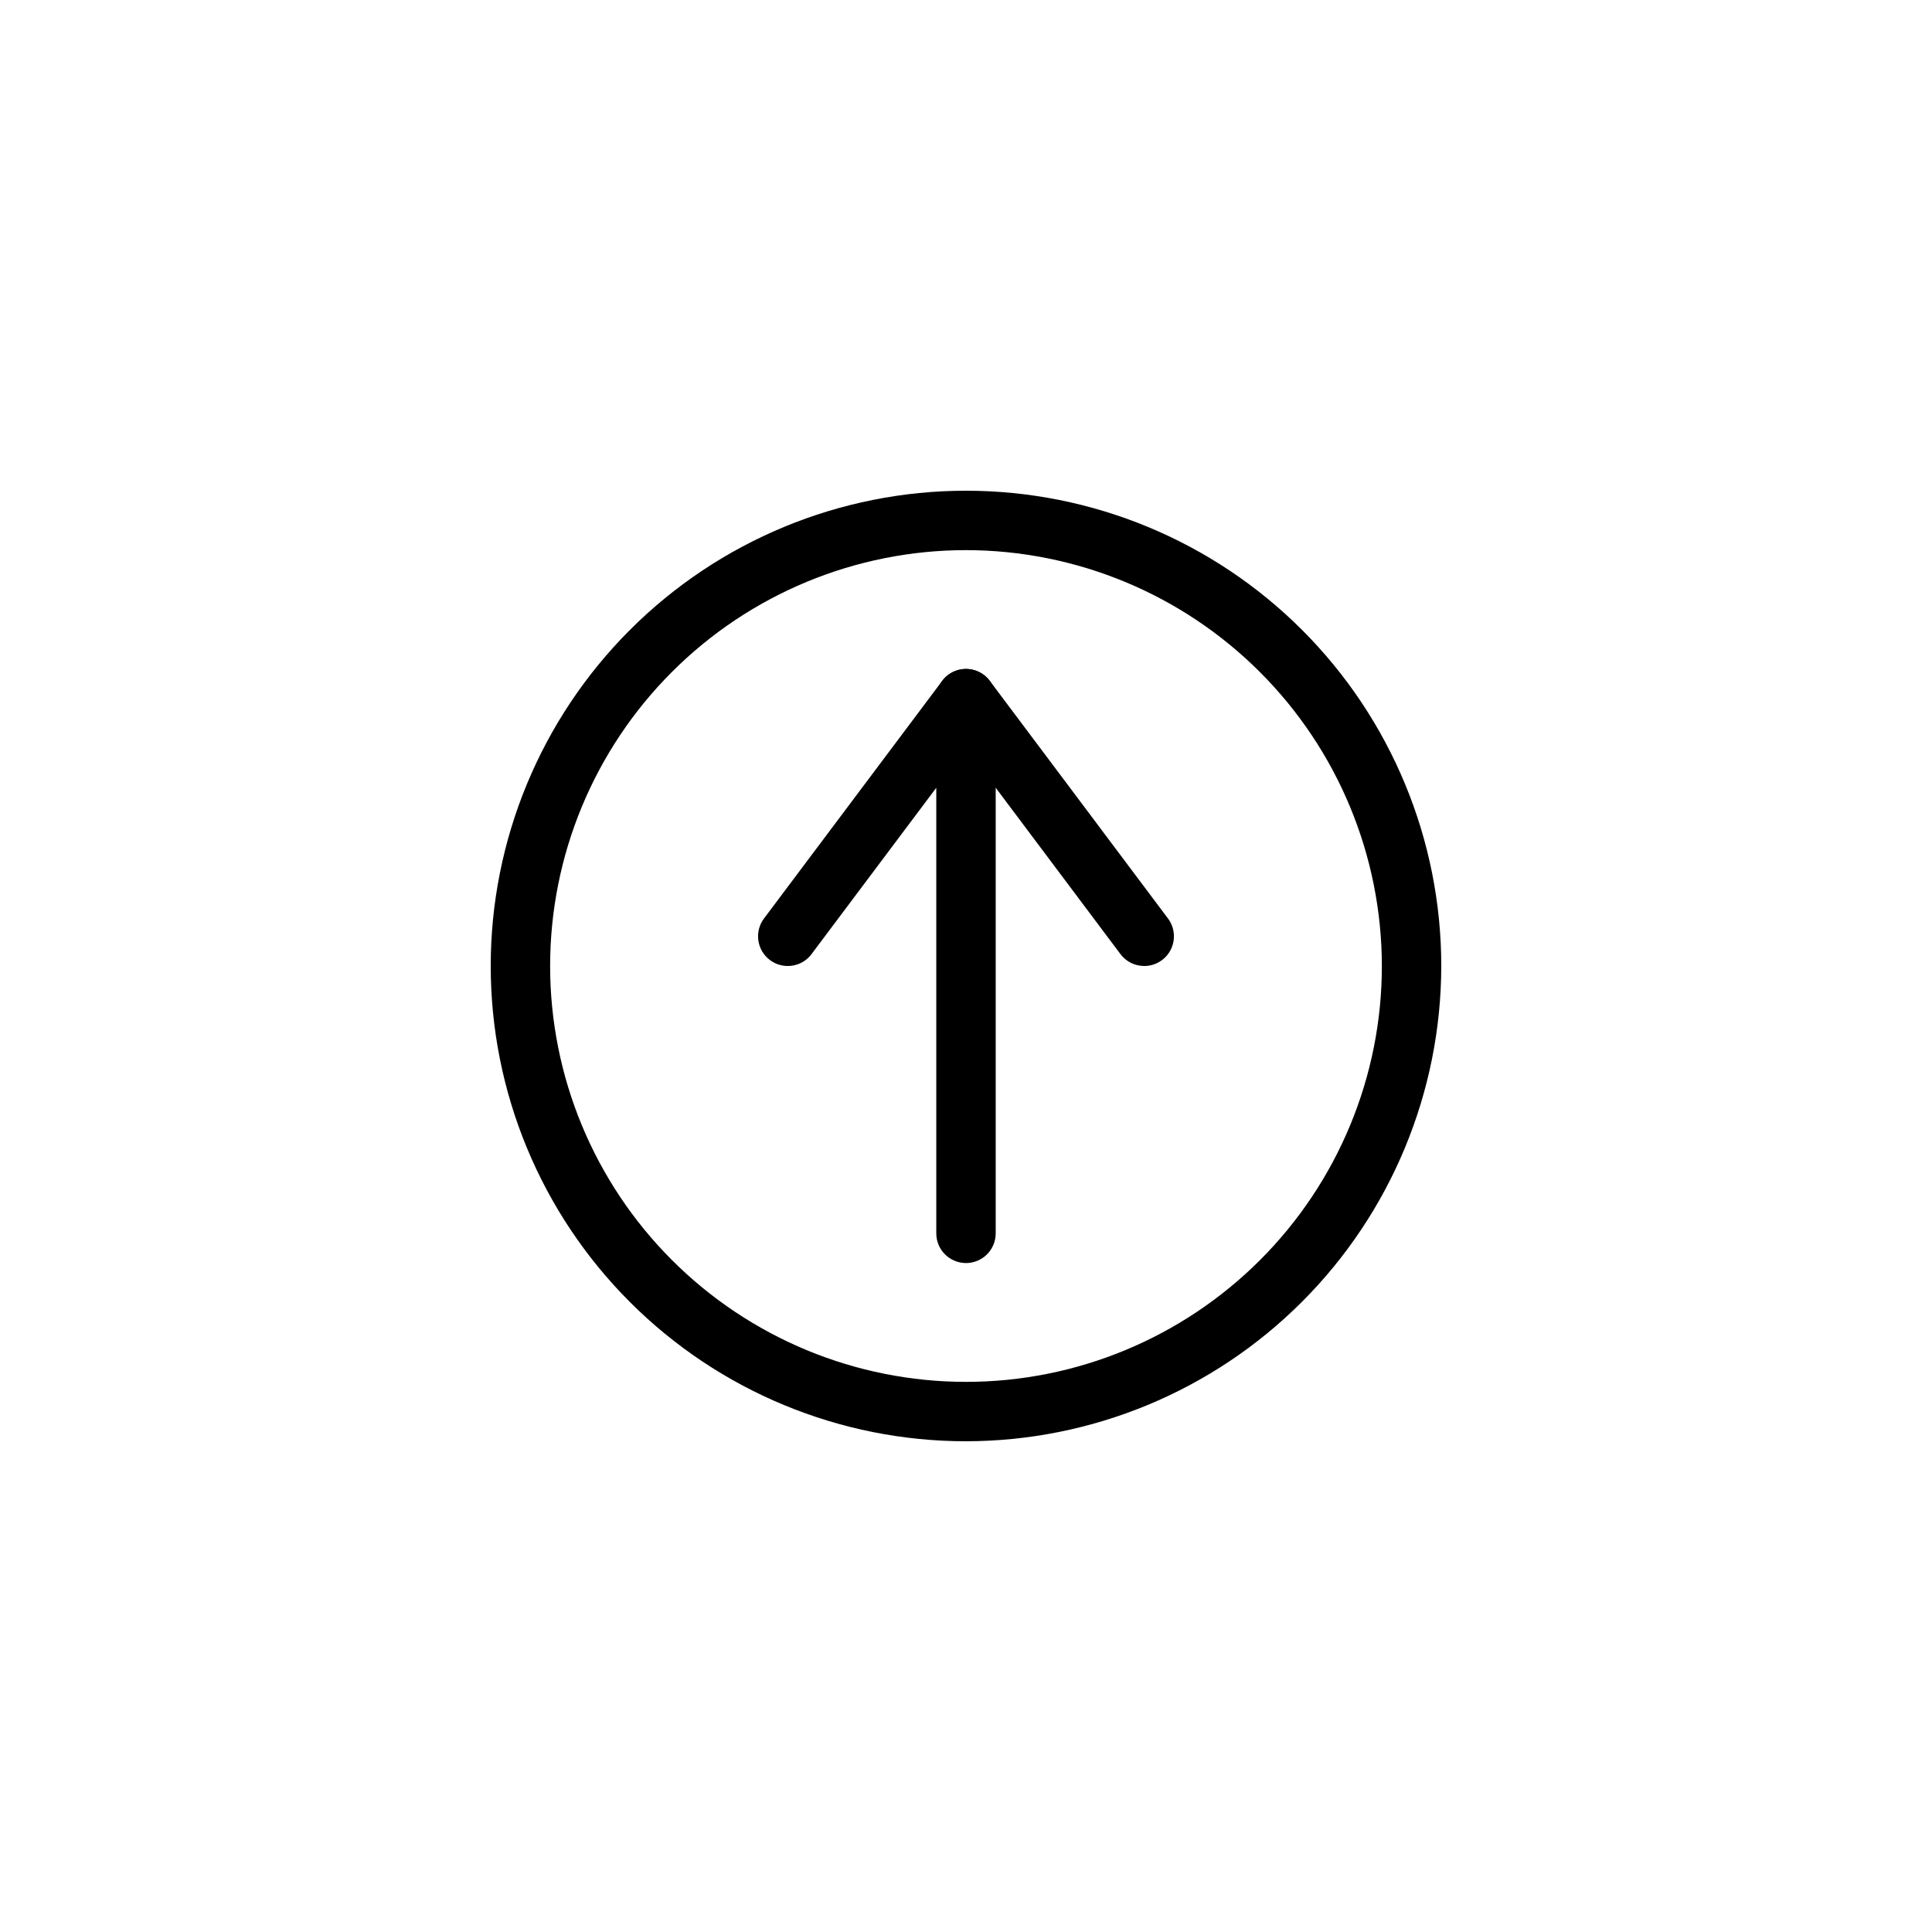
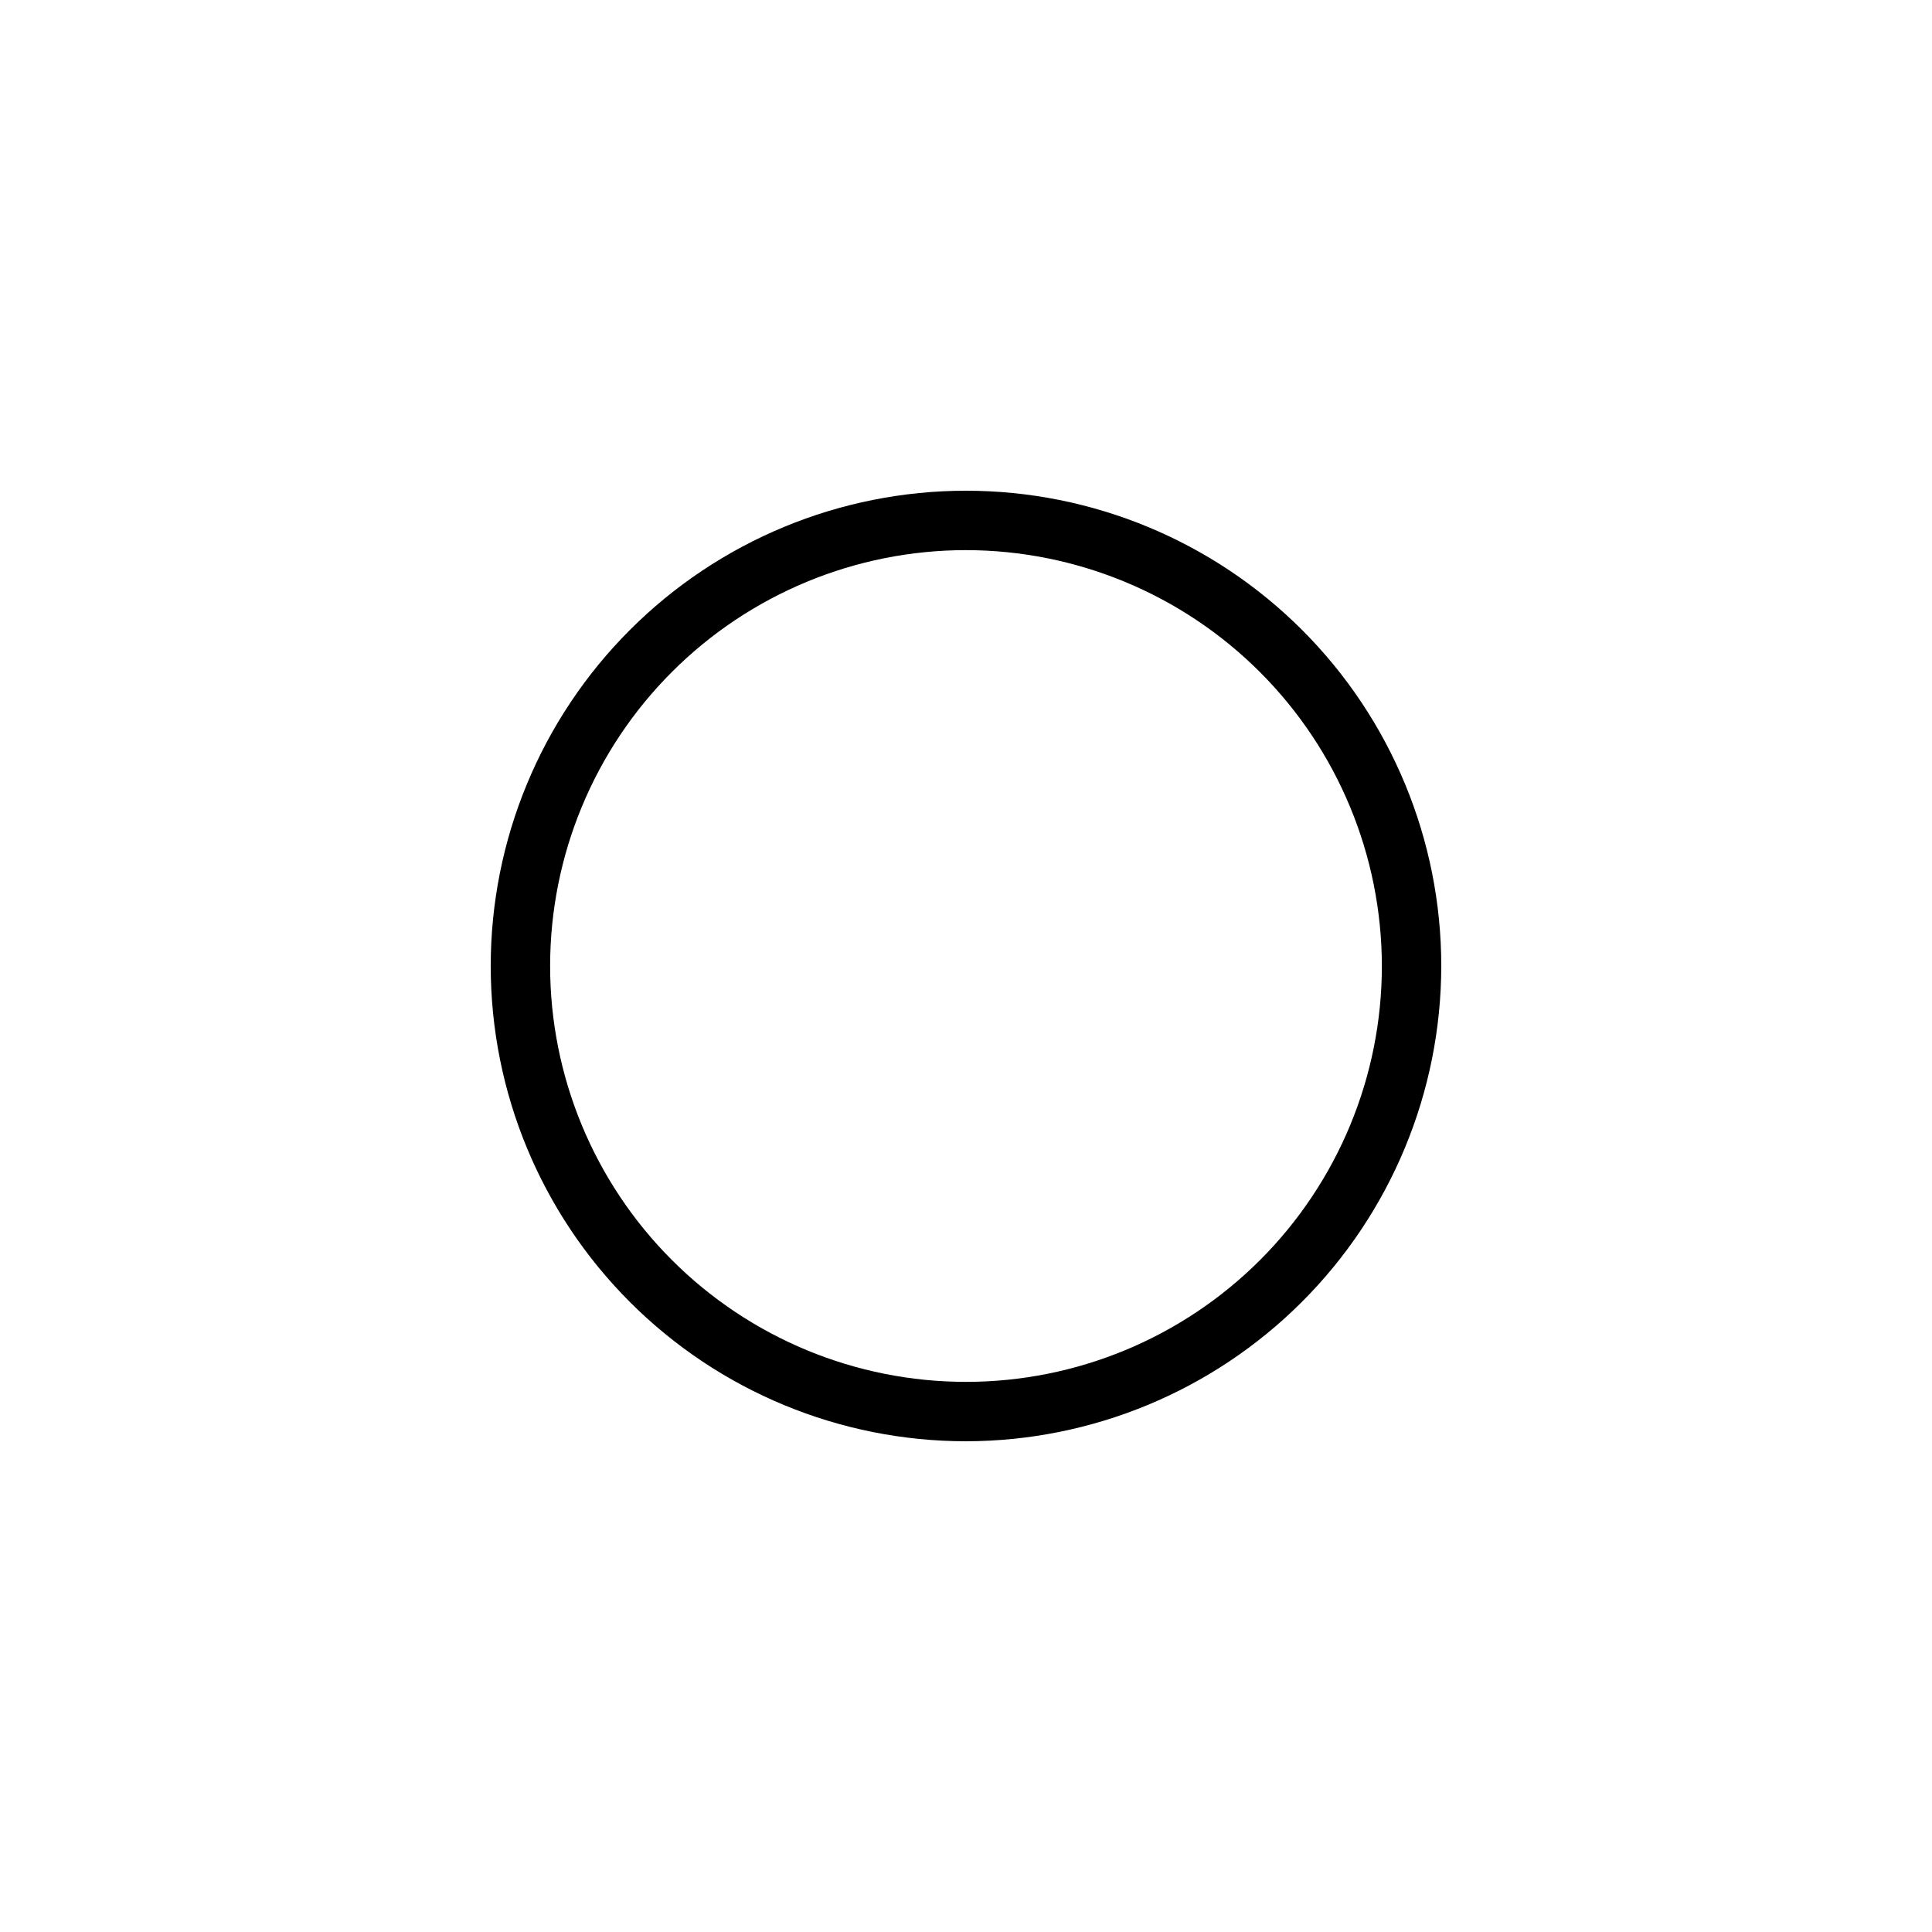
<svg xmlns="http://www.w3.org/2000/svg" fill="#000000" width="800px" height="800px" version="1.1" viewBox="144 144 512 512">
  <g>
    <path d="m400 525.95c-33.406 0-65.441-13.27-89.062-36.891-23.621-23.617-36.891-55.656-36.891-89.059 0-33.406 13.27-65.441 36.891-89.062s55.656-36.891 89.062-36.891c33.402 0 65.441 13.27 89.059 36.891 23.621 23.621 36.891 55.656 36.891 89.062-0.039 33.391-13.32 65.406-36.934 89.016-23.609 23.613-55.625 36.895-89.016 36.934zm0-236.16c-29.23 0-57.262 11.613-77.93 32.281-20.668 20.668-32.281 48.699-32.281 77.93 0 29.227 11.613 57.258 32.281 77.926 20.668 20.668 48.699 32.281 77.93 32.281 29.227 0 57.258-11.613 77.926-32.281s32.281-48.699 32.281-77.926c-0.031-29.223-11.652-57.234-32.312-77.895-20.664-20.664-48.676-32.285-77.895-32.316z" />
-     <path d="m400 478.72c-4.348 0-7.875-3.523-7.875-7.871v-118.08l-33.062 44.082v0.004c-2.606 3.477-7.543 4.18-11.02 1.574-3.477-2.609-4.184-7.543-1.574-11.023l47.23-62.977c2.035-2.711 5.574-3.816 8.789-2.742 3.215 1.07 5.383 4.078 5.383 7.465v141.7c0 2.086-0.828 4.09-2.305 5.566-1.477 1.477-3.481 2.305-5.566 2.305z" />
-     <path d="m447.23 400c-2.477 0-4.812-1.168-6.297-3.148l-47.23-62.977h-0.004c-2.606-3.481-1.902-8.414 1.574-11.023 3.481-2.609 8.414-1.902 11.023 1.574l47.23 62.977c1.789 2.387 2.078 5.578 0.746 8.246-1.336 2.664-4.062 4.352-7.043 4.352z" />
  </g>
</svg>